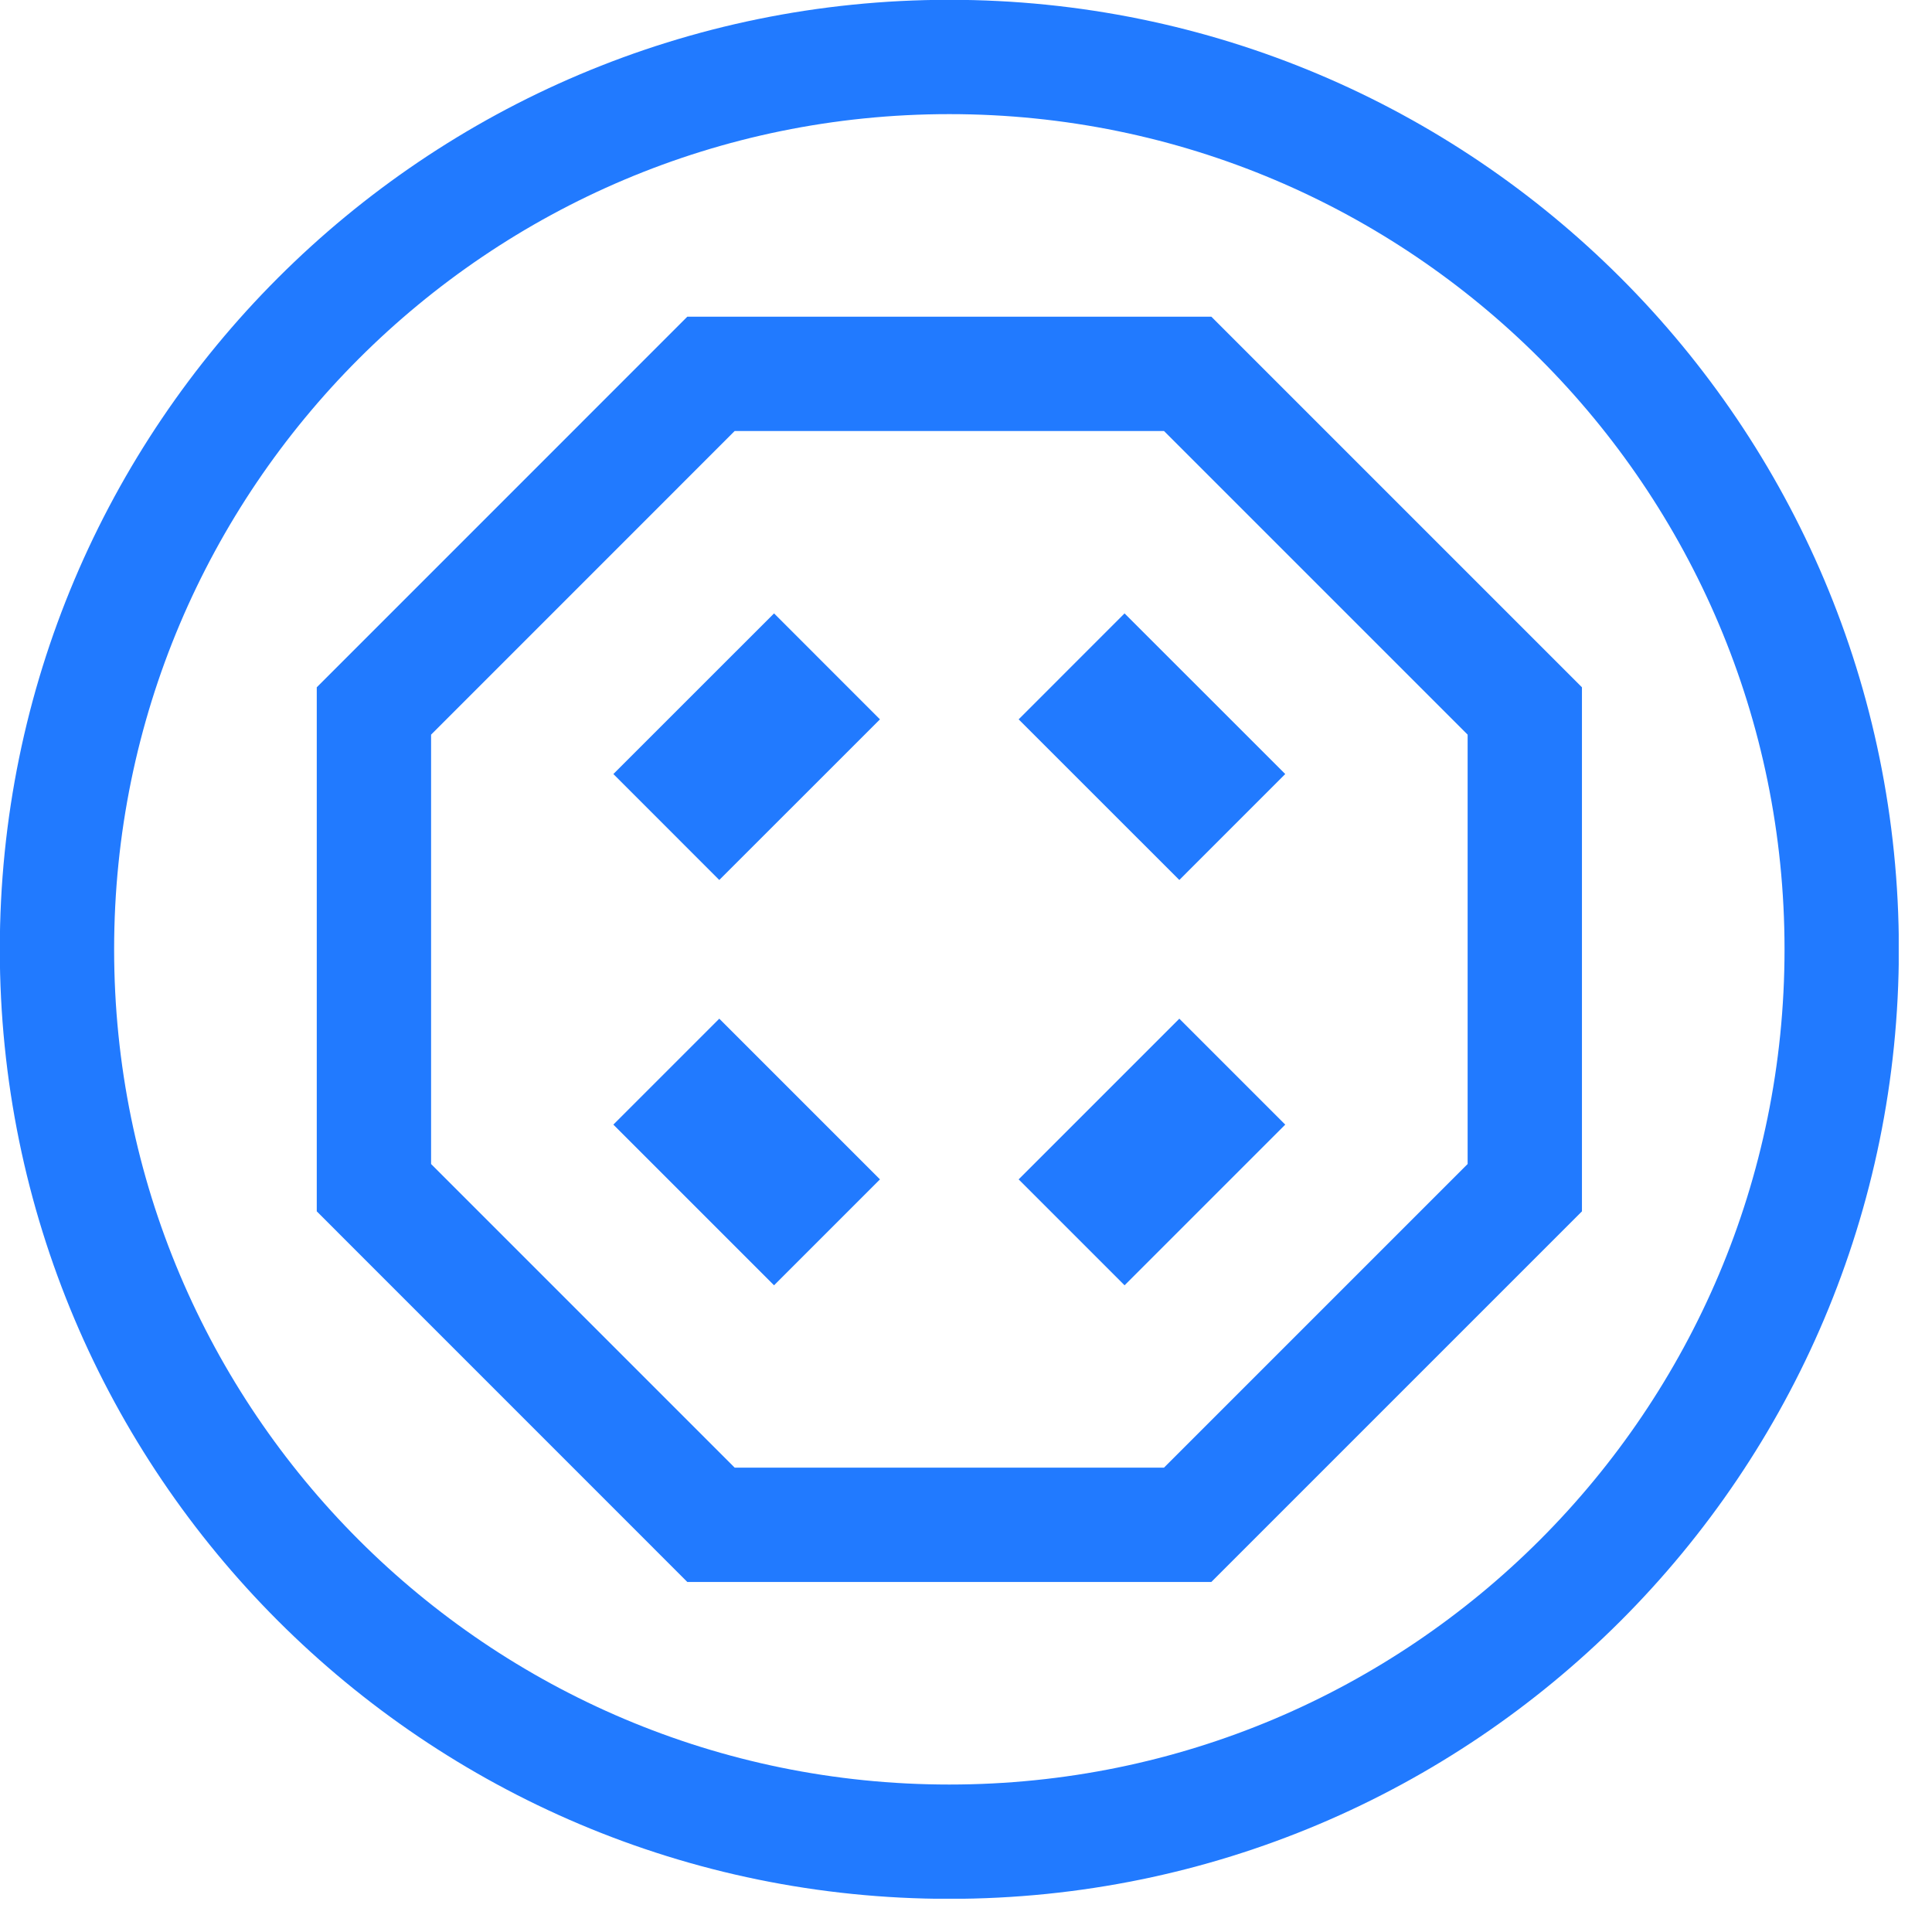
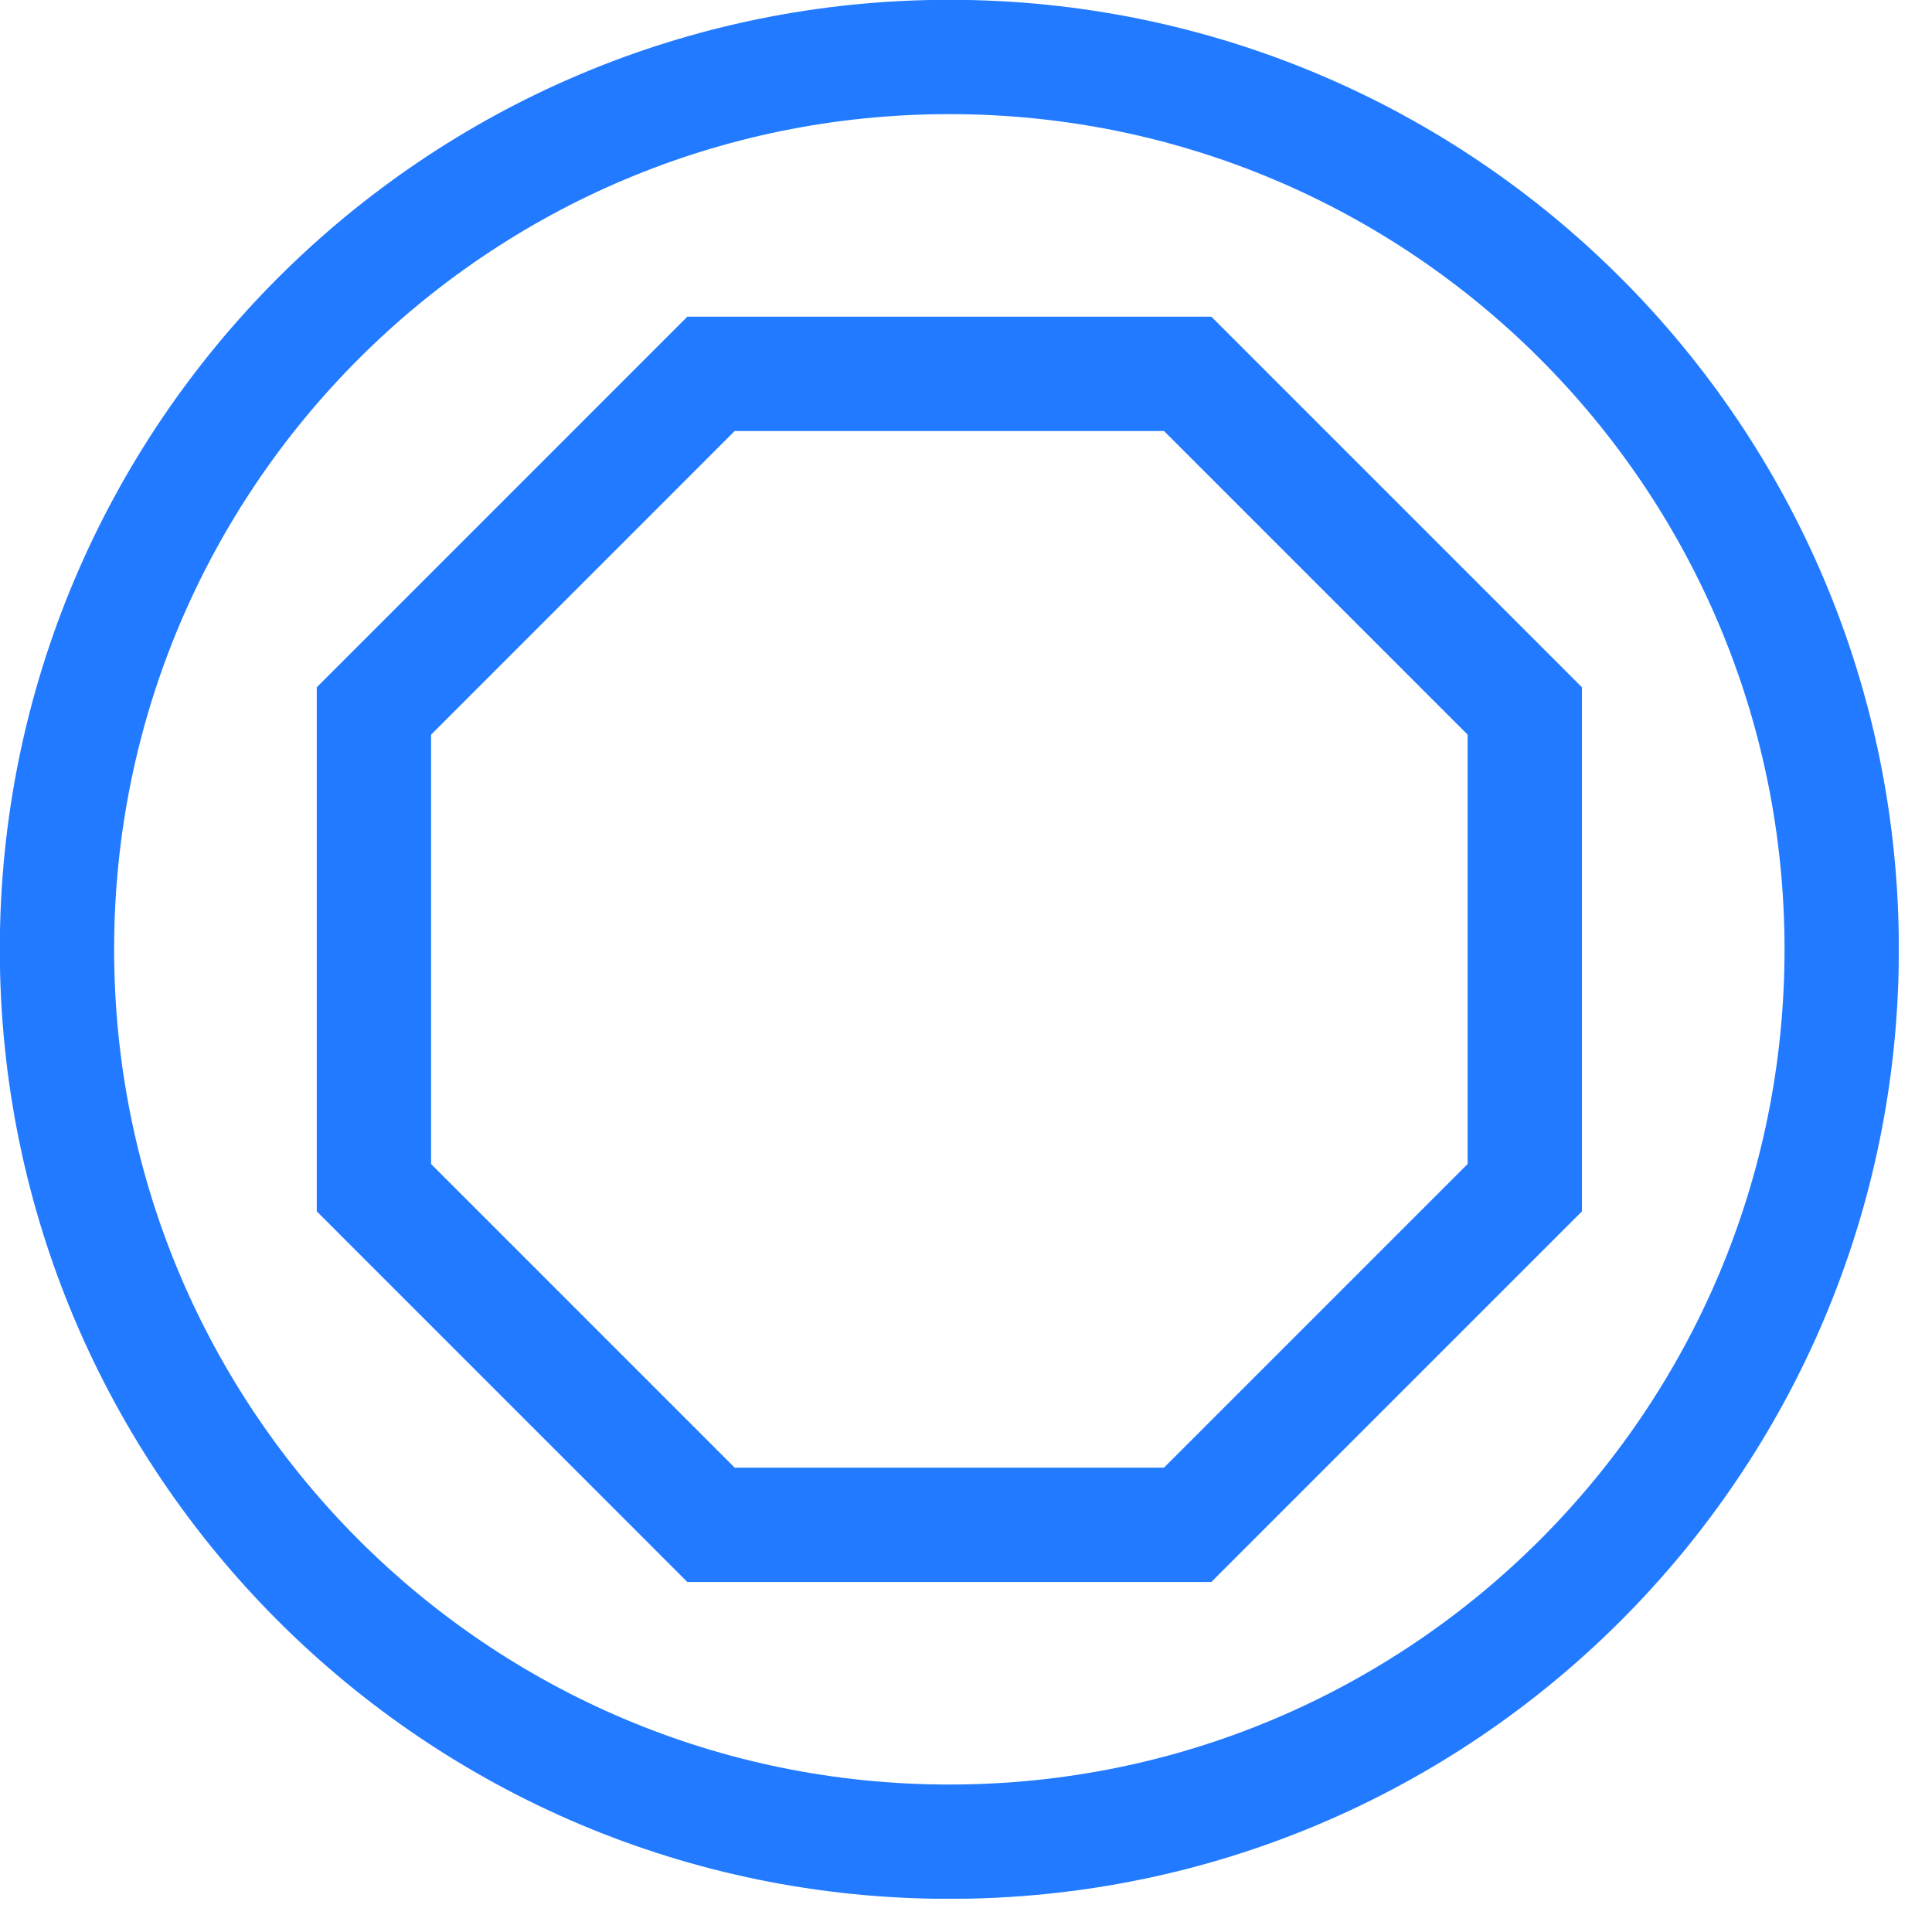
<svg xmlns="http://www.w3.org/2000/svg" fill="none" height="100%" overflow="visible" preserveAspectRatio="none" style="display: block;" viewBox="0 0 35 35" width="100%">
  <g clip-path="url(#clip0_0_40036)" id="a">
    <path d="M17.198 33.364C26.127 33.364 33.364 26.127 33.364 17.198C33.364 8.27 26.127 1.032 17.198 1.032C8.27 1.032 1.032 8.27 1.032 17.198C1.032 26.127 8.27 33.364 17.198 33.364Z" id="Vector" stroke="#217AFF" stroke-width="2.071" />
    <path d="M21.516 6.773H12.88L6.774 12.88V21.516L12.88 27.623H21.516L27.623 21.516V12.88L21.516 6.773Z" id="Vector_2" stroke="#217AFF" stroke-width="2.071" />
    <g id="Group">
-       <path d="M14.982 12.072L12.071 14.982" id="Vector_3" stroke="#217AFF" stroke-width="2.714" />
-       <path d="M12.071 19.414L14.982 22.325" id="Vector_4" stroke="#217AFF" stroke-width="2.714" />
-       <path d="M19.413 22.325L22.324 19.414" id="Vector_5" stroke="#217AFF" stroke-width="2.714" />
-       <path d="M22.324 14.982L19.413 12.072" id="Vector_6" stroke="#217AFF" stroke-width="2.714" />
-     </g>
+       </g>
  </g>
  <defs>
    <clipPath id="clip0_0_40036">
      <rect fill="white" height="34.397" width="34.397" />
    </clipPath>
  </defs>
</svg>